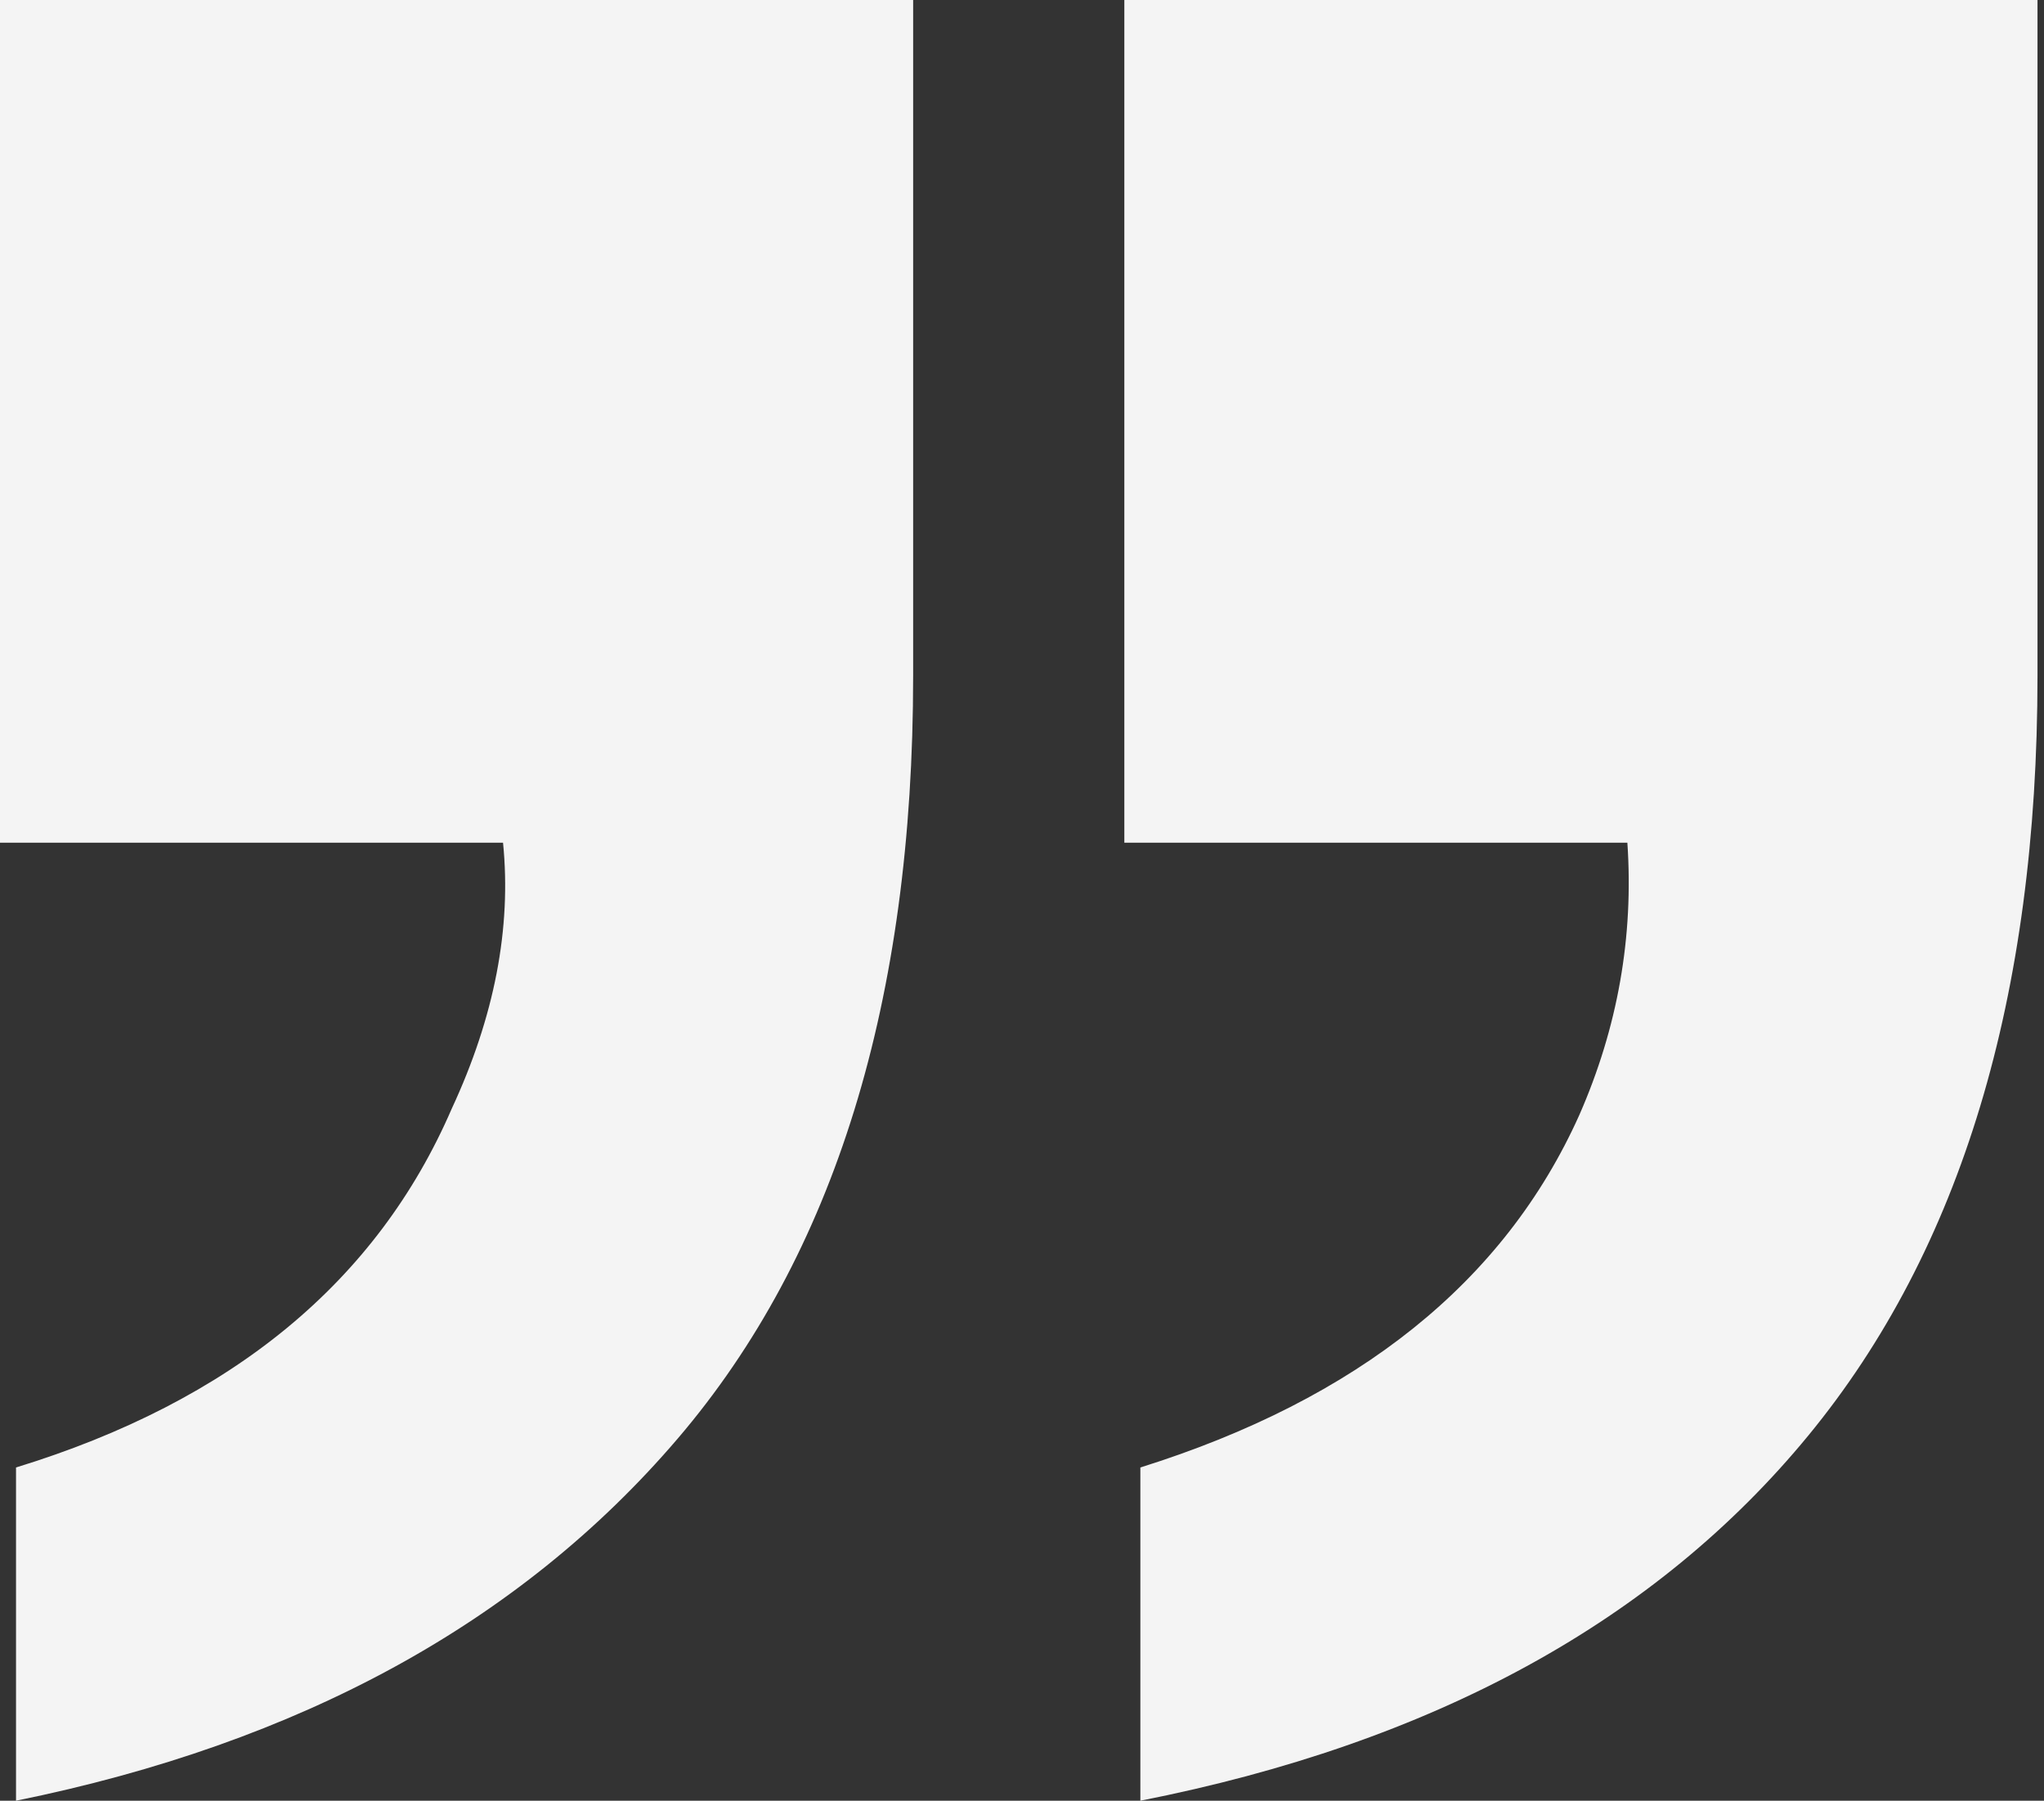
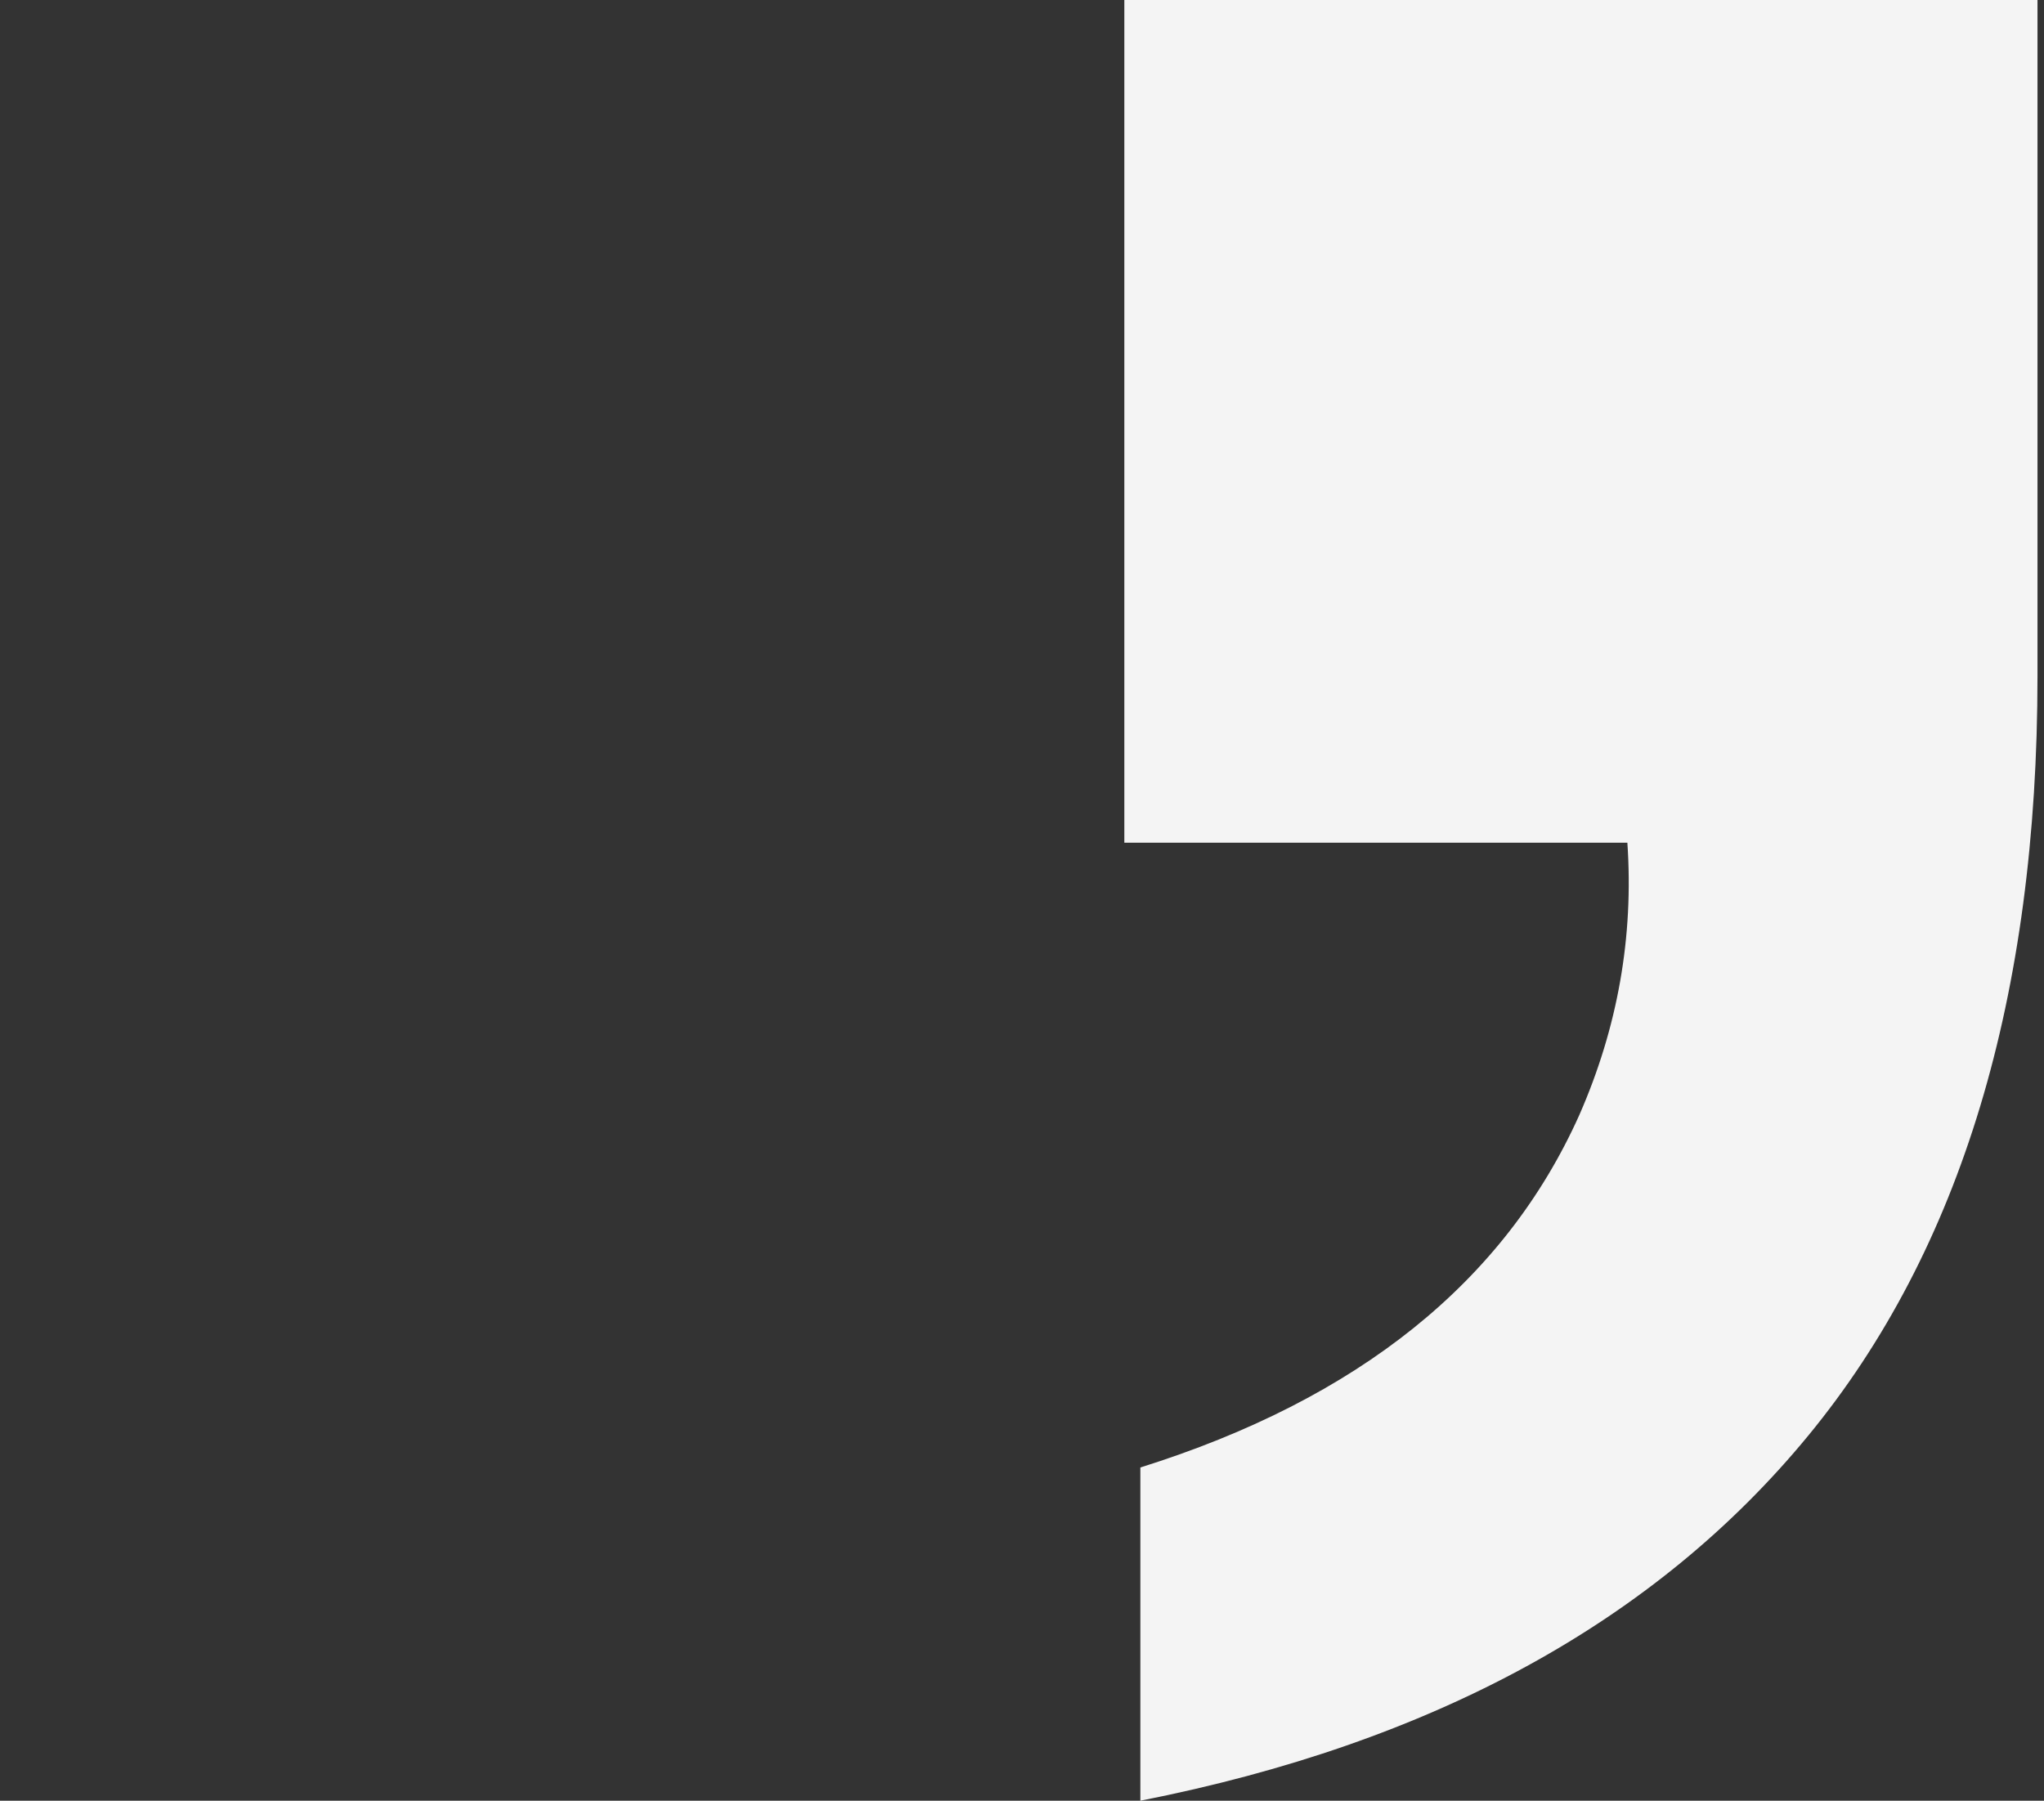
<svg xmlns="http://www.w3.org/2000/svg" height="200" viewBox="0 0 227 200" width="227">
  <rect x="0" y="0" width="227" height="200" fill="#333333" stroke="none" />
-   <path d="m0 200v-75.089c0-35.587 8.481-63.701 25.442-84.342 16.961-20.641 41.691-34.164 74.19-40.569v37.011c-24.196 7.592-40.446 20.641-48.748 39.146-4.27 9.727-6.049 19.81-5.337 30.249h55.865v93.594zm224.498-162.989c-23.959 7.355-40.09 20.641-48.393 39.858-4.744 10.202-6.642 20.047-5.693 29.537h55.865v93.594h-101.411v-75.089c0-36.062 8.718-64.294 26.153-84.698 17.436-20.403 41.928-33.808 73.478-40.214z" fill="#f4f4f4" transform="matrix(-1 0 0 -1 226.277 200)" />
+   <path d="m0 200v-75.089c0-35.587 8.481-63.701 25.442-84.342 16.961-20.641 41.691-34.164 74.19-40.569v37.011c-24.196 7.592-40.446 20.641-48.748 39.146-4.27 9.727-6.049 19.81-5.337 30.249h55.865v93.594m224.498-162.989c-23.959 7.355-40.09 20.641-48.393 39.858-4.744 10.202-6.642 20.047-5.693 29.537h55.865v93.594h-101.411v-75.089c0-36.062 8.718-64.294 26.153-84.698 17.436-20.403 41.928-33.808 73.478-40.214z" fill="#f4f4f4" transform="matrix(-1 0 0 -1 226.277 200)" />
</svg>